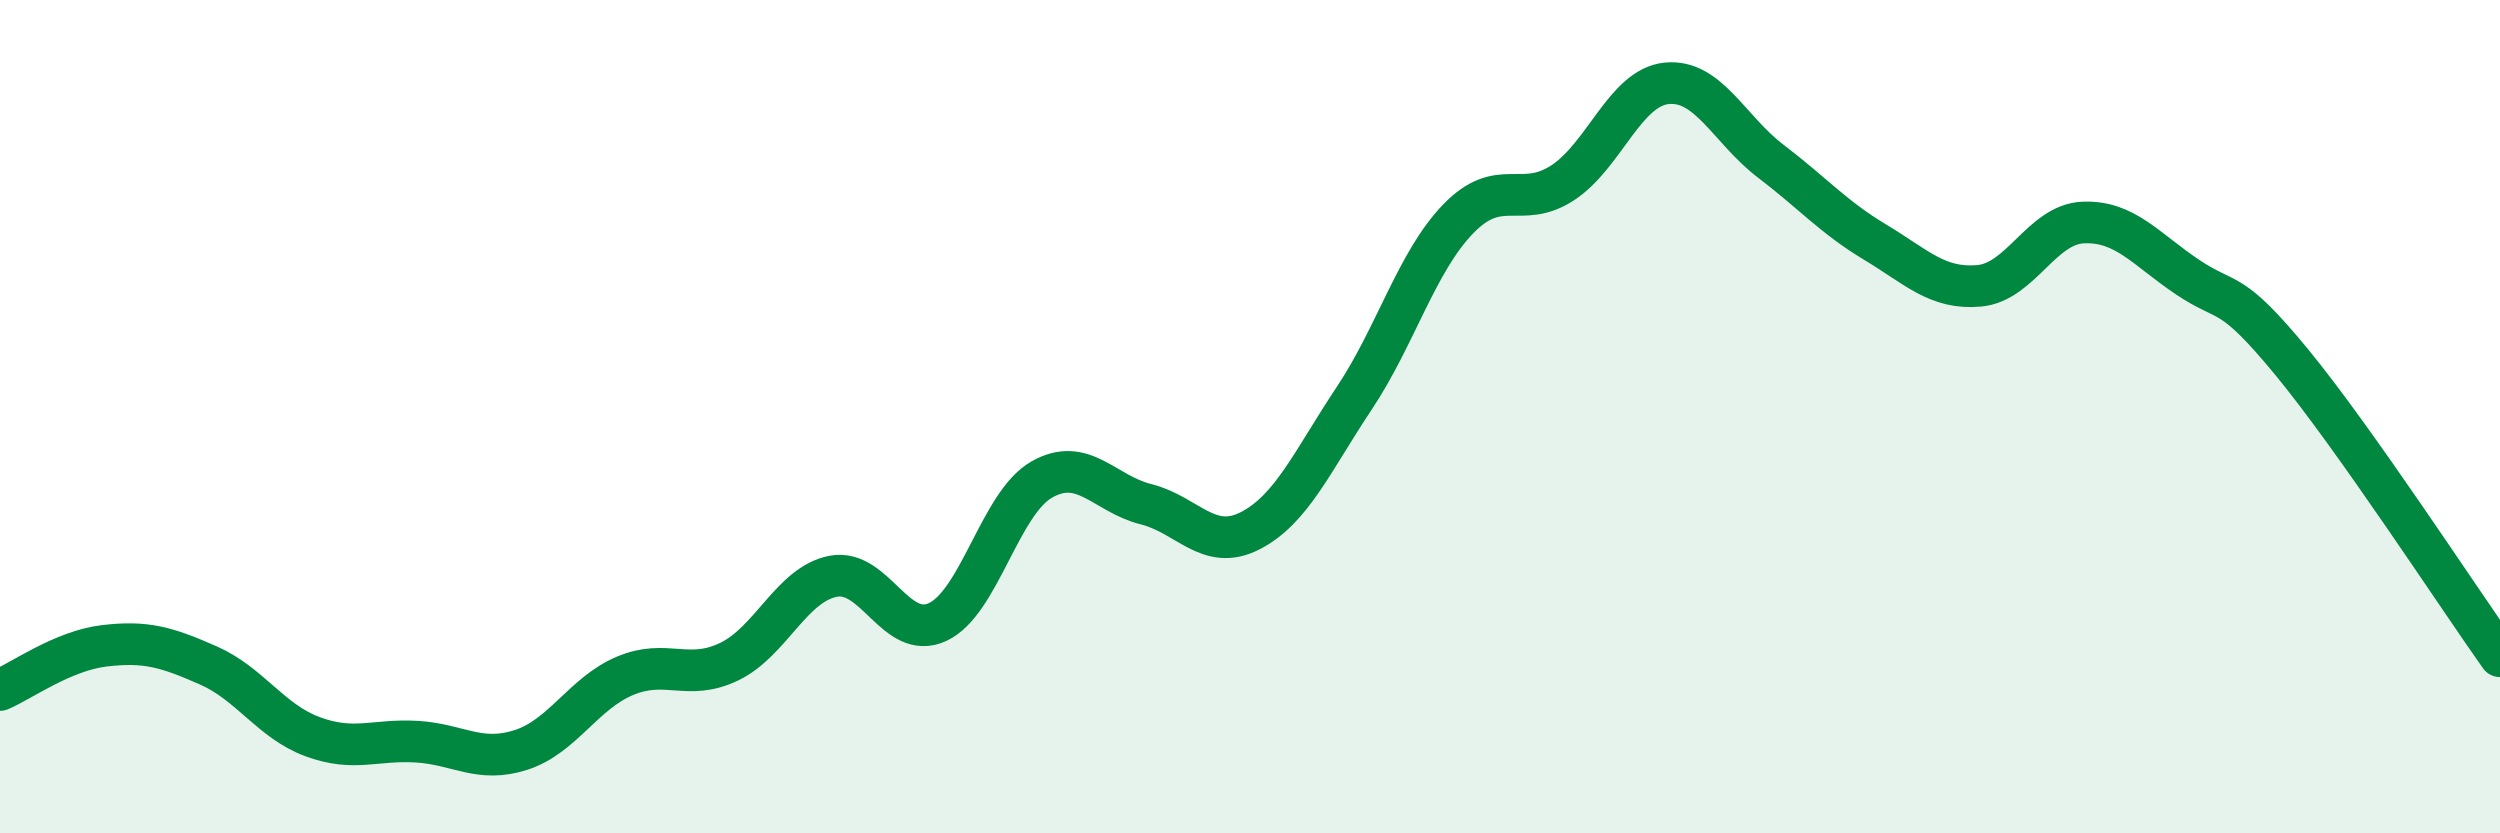
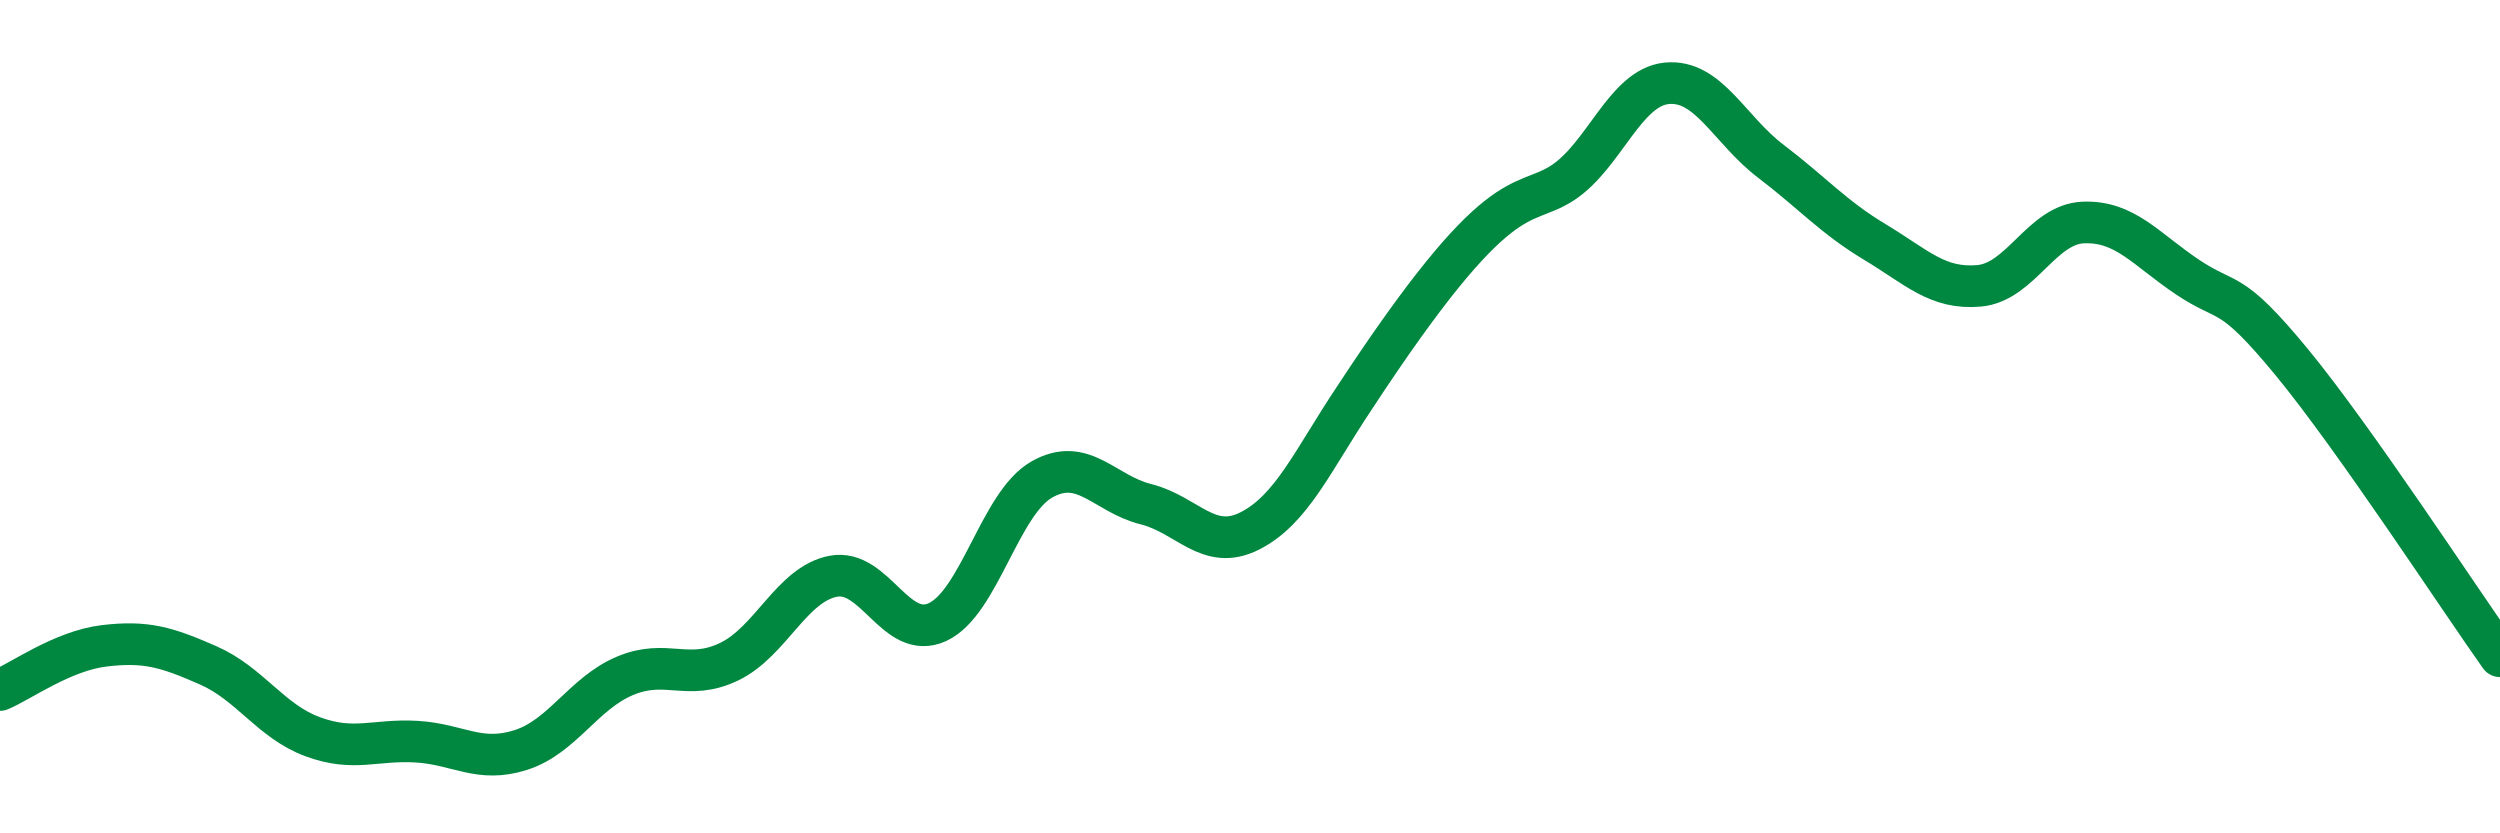
<svg xmlns="http://www.w3.org/2000/svg" width="60" height="20" viewBox="0 0 60 20">
-   <path d="M 0,16.56 C 0.5,16.35 1.5,15.62 2.5,15.5 C 3.5,15.38 4,15.53 5,15.97 C 6,16.41 6.5,17.31 7.5,17.68 C 8.5,18.05 9,17.74 10,17.8 C 11,17.86 11.5,18.32 12.5,18 C 13.5,17.68 14,16.64 15,16.22 C 16,15.8 16.5,16.36 17.5,15.88 C 18.5,15.4 19,14.02 20,13.83 C 21,13.64 21.5,15.39 22.5,14.93 C 23.5,14.47 24,12.08 25,11.51 C 26,10.94 26.5,11.85 27.5,12.1 C 28.5,12.35 29,13.25 30,12.74 C 31,12.23 31.5,11.06 32.5,9.56 C 33.5,8.06 34,6.28 35,5.25 C 36,4.22 36.5,5.04 37.5,4.39 C 38.5,3.74 39,2.1 40,2 C 41,1.9 41.5,3.11 42.5,3.87 C 43.5,4.63 44,5.21 45,5.81 C 46,6.41 46.5,6.95 47.5,6.86 C 48.5,6.77 49,5.38 50,5.34 C 51,5.3 51.5,5.98 52.5,6.65 C 53.5,7.32 53.5,6.87 55,8.69 C 56.5,10.51 59,14.34 60,15.75L60 20L0 20Z" fill="#008740" opacity="0.1" stroke-linecap="round" stroke-linejoin="round" />
-   <path d="M 0,16.56 C 0.5,16.35 1.5,15.62 2.5,15.5 C 3.5,15.38 4,15.53 5,15.97 C 6,16.41 6.5,17.31 7.5,17.68 C 8.5,18.05 9,17.74 10,17.8 C 11,17.86 11.5,18.32 12.5,18 C 13.5,17.68 14,16.64 15,16.22 C 16,15.8 16.5,16.36 17.5,15.88 C 18.5,15.4 19,14.02 20,13.83 C 21,13.64 21.5,15.39 22.5,14.93 C 23.5,14.47 24,12.08 25,11.51 C 26,10.94 26.5,11.85 27.5,12.1 C 28.5,12.35 29,13.25 30,12.74 C 31,12.23 31.5,11.06 32.5,9.56 C 33.5,8.06 34,6.28 35,5.25 C 36,4.22 36.5,5.04 37.5,4.39 C 38.5,3.74 39,2.1 40,2 C 41,1.9 41.5,3.11 42.5,3.87 C 43.5,4.63 44,5.21 45,5.81 C 46,6.41 46.5,6.95 47.5,6.86 C 48.5,6.77 49,5.38 50,5.34 C 51,5.3 51.5,5.98 52.5,6.65 C 53.5,7.32 53.5,6.87 55,8.69 C 56.5,10.51 59,14.34 60,15.75" stroke="#008740" stroke-width="1" fill="none" stroke-linecap="round" stroke-linejoin="round" />
+   <path d="M 0,16.56 C 0.5,16.35 1.5,15.62 2.5,15.5 C 3.5,15.38 4,15.53 5,15.97 C 6,16.41 6.5,17.31 7.5,17.68 C 8.5,18.05 9,17.74 10,17.8 C 11,17.86 11.5,18.32 12.5,18 C 13.5,17.68 14,16.64 15,16.22 C 16,15.8 16.5,16.36 17.5,15.88 C 18.5,15.4 19,14.02 20,13.83 C 21,13.64 21.5,15.39 22.5,14.93 C 23.5,14.47 24,12.08 25,11.51 C 26,10.94 26.5,11.85 27.5,12.1 C 28.5,12.35 29,13.25 30,12.74 C 31,12.23 31.5,11.06 32.5,9.56 C 36,4.22 36.5,5.04 37.5,4.39 C 38.5,3.74 39,2.1 40,2 C 41,1.9 41.5,3.11 42.5,3.87 C 43.5,4.63 44,5.21 45,5.81 C 46,6.41 46.5,6.95 47.5,6.86 C 48.5,6.77 49,5.38 50,5.34 C 51,5.3 51.5,5.98 52.5,6.65 C 53.5,7.32 53.5,6.87 55,8.69 C 56.5,10.51 59,14.34 60,15.75" stroke="#008740" stroke-width="1" fill="none" stroke-linecap="round" stroke-linejoin="round" />
</svg>